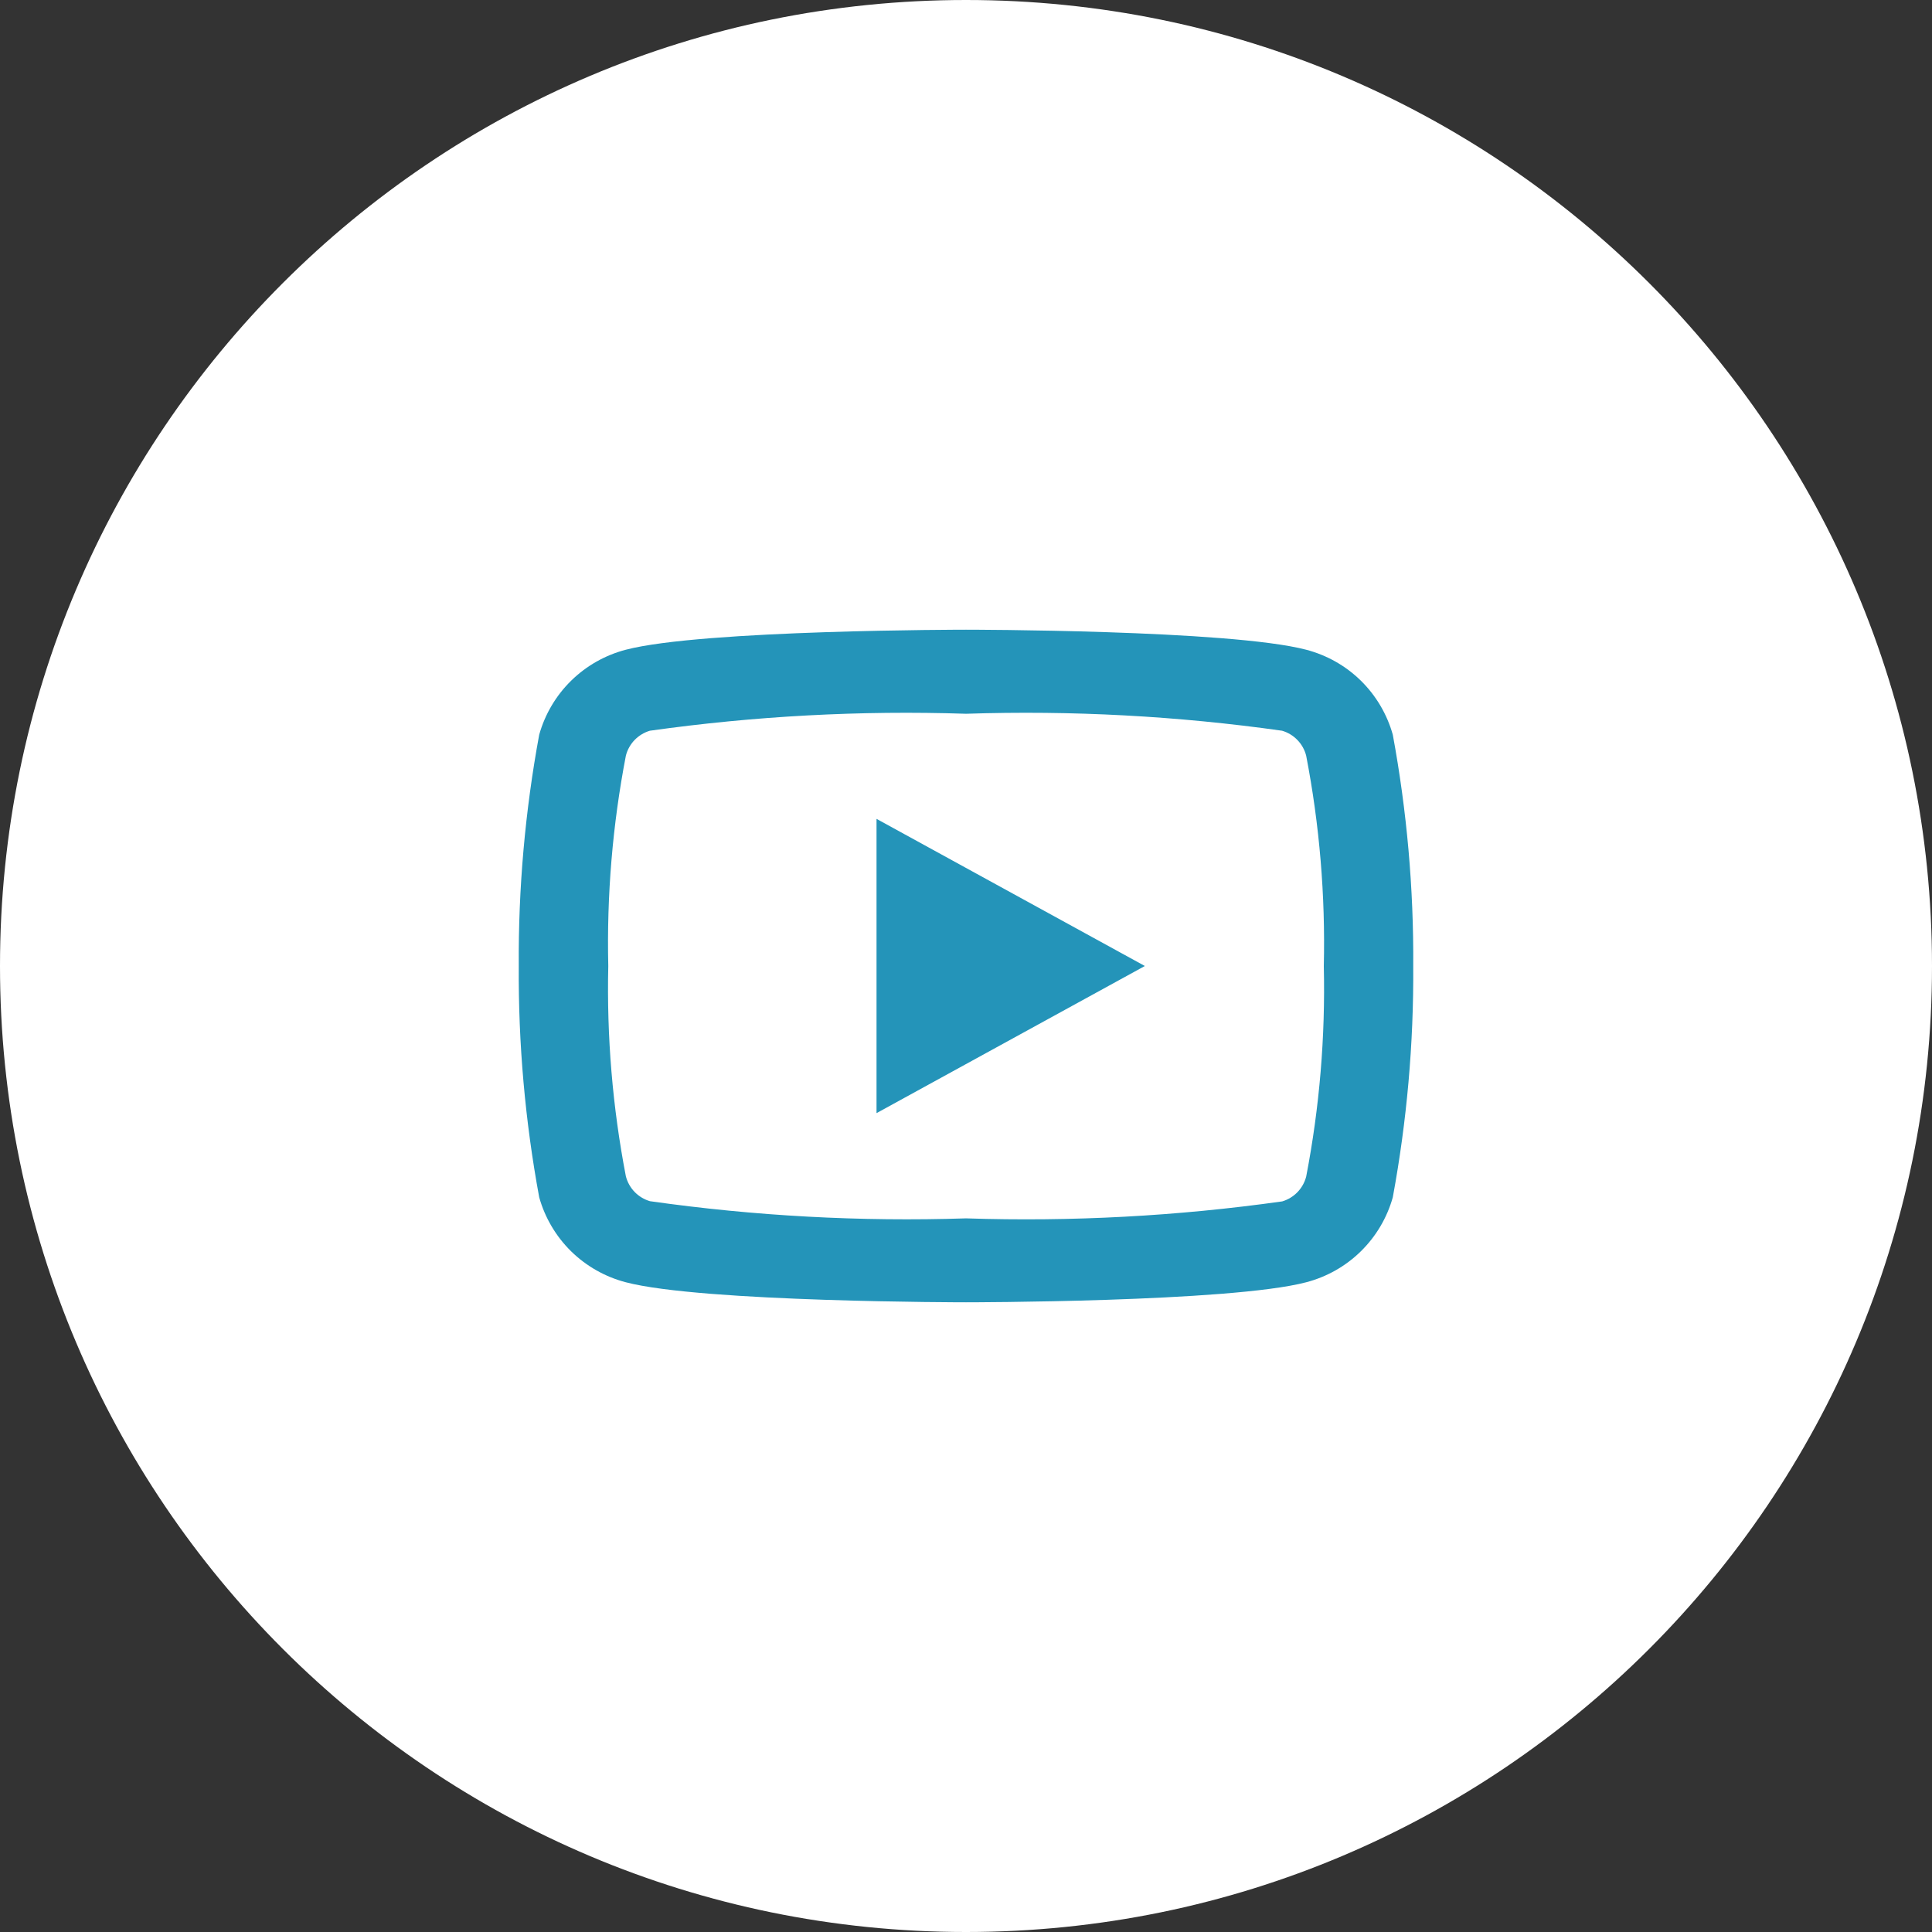
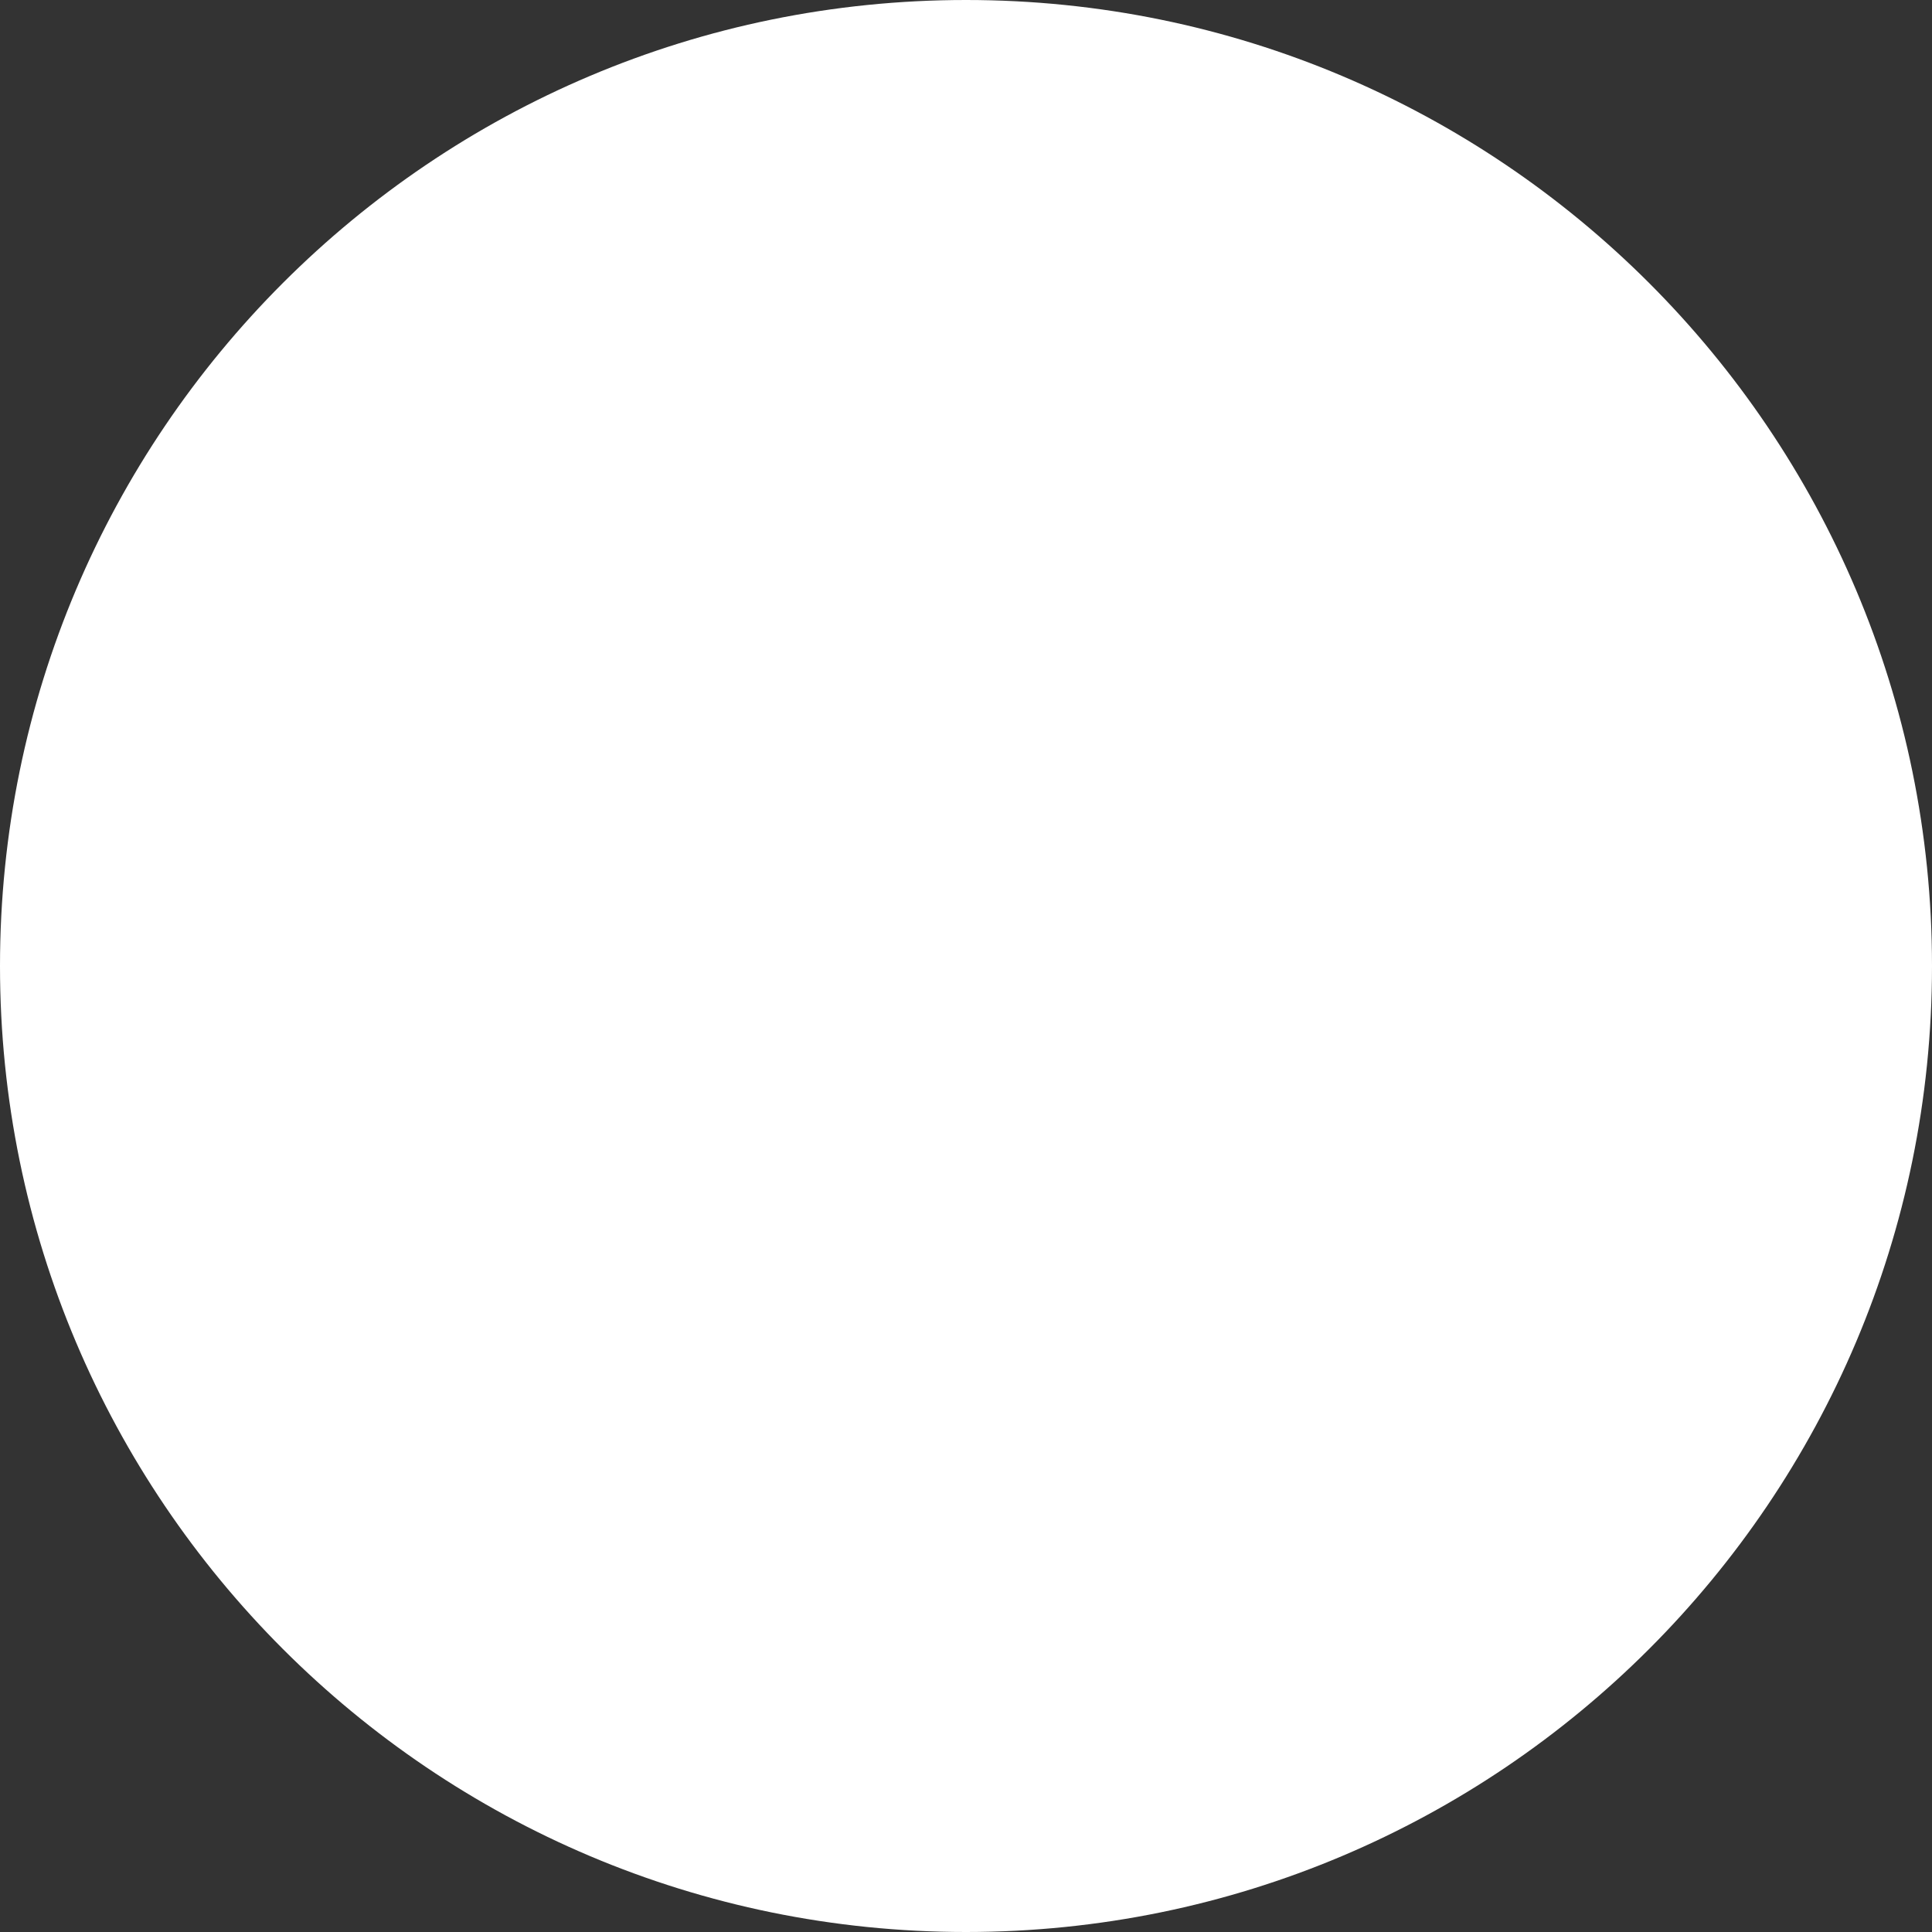
<svg xmlns="http://www.w3.org/2000/svg" width="45" height="45" viewBox="0 0 45 45" fill="none">
  <rect x="0" y="0" width="45" height="45" fill="#333333" stroke="none" />
-   <path d="M45 22.5C45 10.074 34.926 0 22.5 0C10.074 0 0 10.074 0 22.5C0 34.926 10.074 45 22.5 45C34.926 45 45 34.926 45 22.5Z" fill="white" />
-   <path d="M30.423 17.6C30.388 17.463 30.318 17.338 30.219 17.236C30.121 17.134 29.998 17.06 29.862 17.02C27.424 16.676 24.962 16.544 22.501 16.625C20.04 16.544 17.576 16.677 15.137 17.02C15.002 17.06 14.879 17.135 14.781 17.236C14.683 17.338 14.613 17.463 14.578 17.6C14.267 19.214 14.13 20.857 14.168 22.5C14.13 24.143 14.267 25.786 14.578 27.4C14.614 27.537 14.684 27.662 14.782 27.763C14.88 27.864 15.003 27.938 15.138 27.978C17.576 28.324 20.04 28.458 22.501 28.378C24.963 28.459 27.426 28.326 29.865 27.983C30 27.943 30.123 27.868 30.221 27.767C30.319 27.665 30.389 27.54 30.424 27.403C30.735 25.789 30.872 24.146 30.834 22.503C30.872 20.859 30.735 19.215 30.423 17.6ZM32.441 17.113C32.769 18.89 32.929 20.693 32.917 22.5C32.929 24.307 32.769 26.11 32.441 27.887C32.307 28.365 32.05 28.799 31.696 29.146C31.342 29.494 30.902 29.742 30.422 29.867C28.642 30.333 22.5 30.333 22.5 30.333C22.5 30.333 16.361 30.333 14.578 29.867C14.098 29.742 13.659 29.494 13.304 29.147C12.95 28.799 12.693 28.365 12.559 27.887C12.231 26.11 12.071 24.307 12.083 22.5C12.071 20.693 12.231 18.89 12.559 17.113C12.693 16.635 12.95 16.201 13.304 15.854C13.659 15.506 14.098 15.258 14.578 15.133C16.361 14.667 22.5 14.667 22.5 14.667C22.5 14.667 28.642 14.667 30.422 15.133C30.902 15.258 31.342 15.506 31.696 15.853C32.05 16.201 32.307 16.635 32.441 17.113V17.113ZM20.416 25.927V19.073L26.666 22.5L20.416 25.927Z" fill="#2494B9" />
+   <path d="M45 22.5C45 10.074 34.926 0 22.5 0C10.074 0 0 10.074 0 22.5C0 34.926 10.074 45 22.5 45C34.926 45 45 34.926 45 22.5" fill="white" />
</svg>